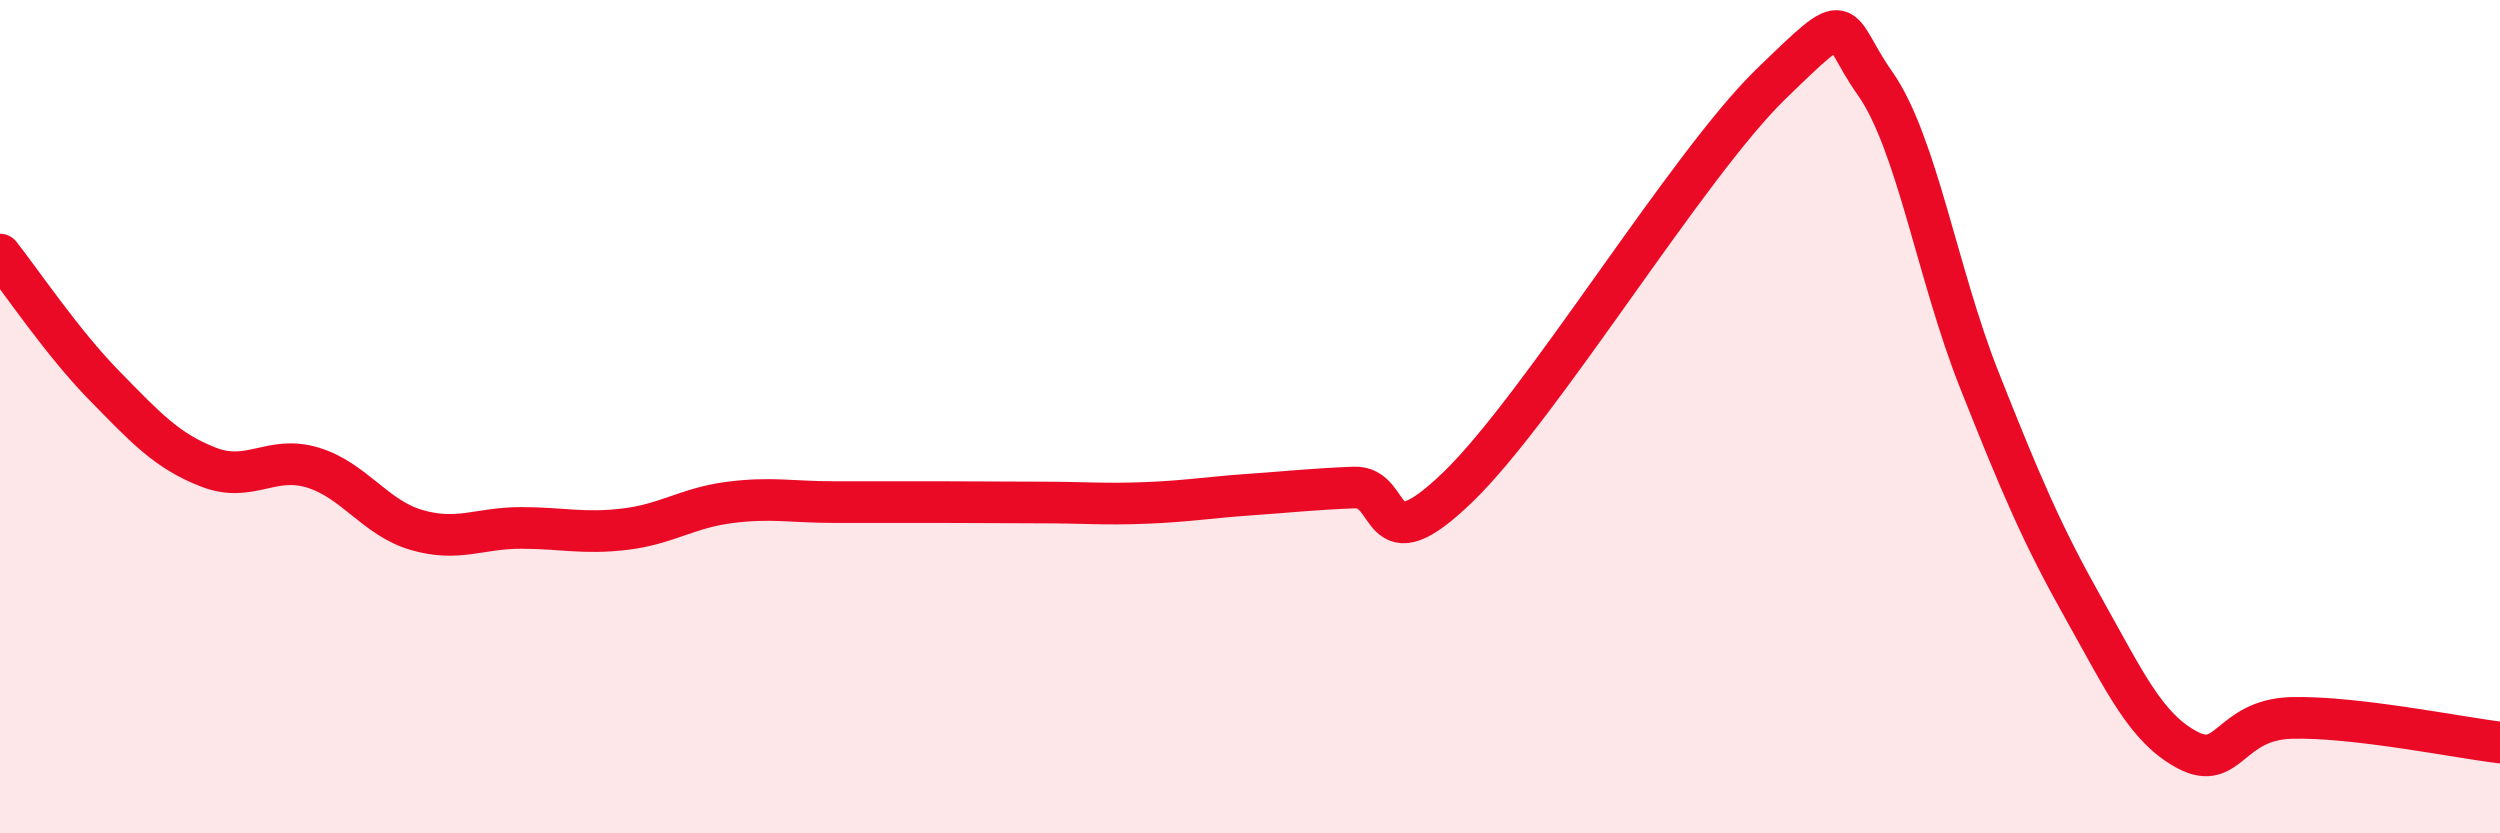
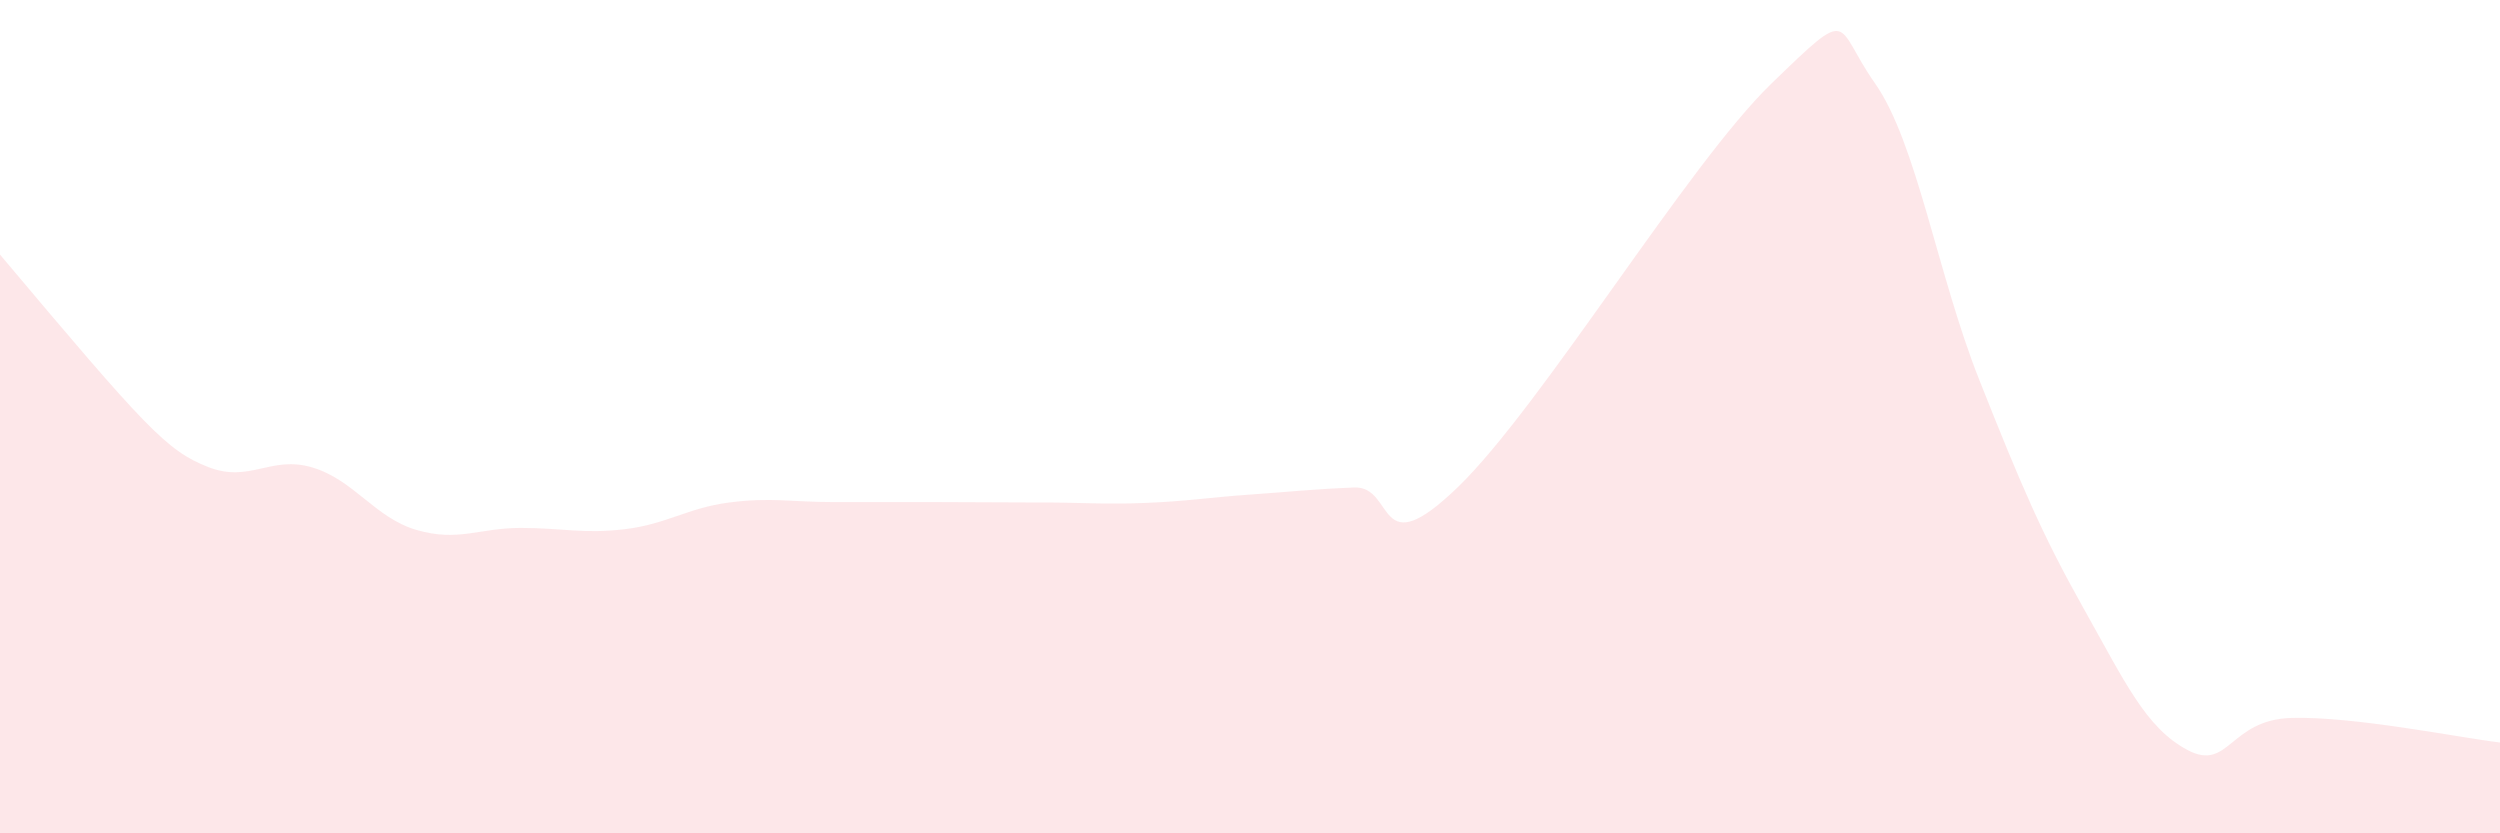
<svg xmlns="http://www.w3.org/2000/svg" width="60" height="20" viewBox="0 0 60 20">
-   <path d="M 0,6.11 C 0.5,6.74 1.5,8.23 2.5,9.25 C 3.5,10.27 4,10.82 5,11.21 C 6,11.6 6.5,10.92 7.5,11.22 C 8.5,11.52 9,12.43 10,12.72 C 11,13.01 11.5,12.67 12.5,12.67 C 13.5,12.67 14,12.82 15,12.7 C 16,12.58 16.5,12.19 17.5,12.06 C 18.5,11.93 19,12.05 20,12.05 C 21,12.05 21.5,12.05 22.5,12.05 C 23.5,12.05 24,12.06 25,12.06 C 26,12.06 26.5,12.11 27.5,12.07 C 28.5,12.03 29,11.94 30,11.87 C 31,11.8 31.5,11.74 32.5,11.7 C 33.5,11.66 33,13.62 35,11.68 C 37,9.74 40.5,3.96 42.5,2.02 C 44.5,0.08 44,0.58 45,2 C 46,3.42 46.5,6.59 47.5,9.11 C 48.5,11.63 49,12.81 50,14.59 C 51,16.37 51.5,17.47 52.5,18 C 53.5,18.53 53.5,17.27 55,17.23 C 56.5,17.19 59,17.7 60,17.82L60 20L0 20Z" fill="#EB0A25" opacity="0.1" stroke-linecap="round" stroke-linejoin="round" />
-   <path d="M 0,6.11 C 0.5,6.74 1.5,8.23 2.5,9.25 C 3.5,10.27 4,10.82 5,11.21 C 6,11.6 6.5,10.92 7.5,11.22 C 8.5,11.52 9,12.43 10,12.72 C 11,13.01 11.5,12.67 12.5,12.67 C 13.5,12.67 14,12.82 15,12.7 C 16,12.58 16.5,12.19 17.5,12.06 C 18.5,11.93 19,12.05 20,12.05 C 21,12.05 21.5,12.05 22.5,12.05 C 23.5,12.05 24,12.06 25,12.06 C 26,12.06 26.5,12.11 27.5,12.07 C 28.5,12.03 29,11.94 30,11.87 C 31,11.8 31.5,11.74 32.5,11.7 C 33.5,11.66 33,13.62 35,11.68 C 37,9.74 40.5,3.96 42.5,2.02 C 44.5,0.08 44,0.58 45,2 C 46,3.42 46.5,6.59 47.5,9.11 C 48.5,11.63 49,12.81 50,14.59 C 51,16.37 51.5,17.47 52.5,18 C 53.5,18.53 53.5,17.27 55,17.23 C 56.5,17.19 59,17.7 60,17.82" stroke="#EB0A25" stroke-width="1" fill="none" stroke-linecap="round" stroke-linejoin="round" />
+   <path d="M 0,6.11 C 3.5,10.27 4,10.82 5,11.21 C 6,11.6 6.5,10.92 7.5,11.22 C 8.5,11.52 9,12.43 10,12.72 C 11,13.01 11.5,12.67 12.5,12.67 C 13.5,12.67 14,12.82 15,12.7 C 16,12.58 16.5,12.19 17.5,12.06 C 18.5,11.93 19,12.05 20,12.05 C 21,12.05 21.5,12.05 22.5,12.05 C 23.5,12.05 24,12.06 25,12.06 C 26,12.06 26.5,12.11 27.5,12.07 C 28.5,12.03 29,11.94 30,11.87 C 31,11.8 31.5,11.74 32.5,11.7 C 33.5,11.66 33,13.62 35,11.68 C 37,9.74 40.5,3.96 42.5,2.02 C 44.5,0.08 44,0.58 45,2 C 46,3.42 46.5,6.59 47.5,9.11 C 48.5,11.63 49,12.81 50,14.59 C 51,16.37 51.5,17.47 52.5,18 C 53.5,18.53 53.5,17.27 55,17.23 C 56.5,17.19 59,17.7 60,17.82L60 20L0 20Z" fill="#EB0A25" opacity="0.1" stroke-linecap="round" stroke-linejoin="round" />
</svg>